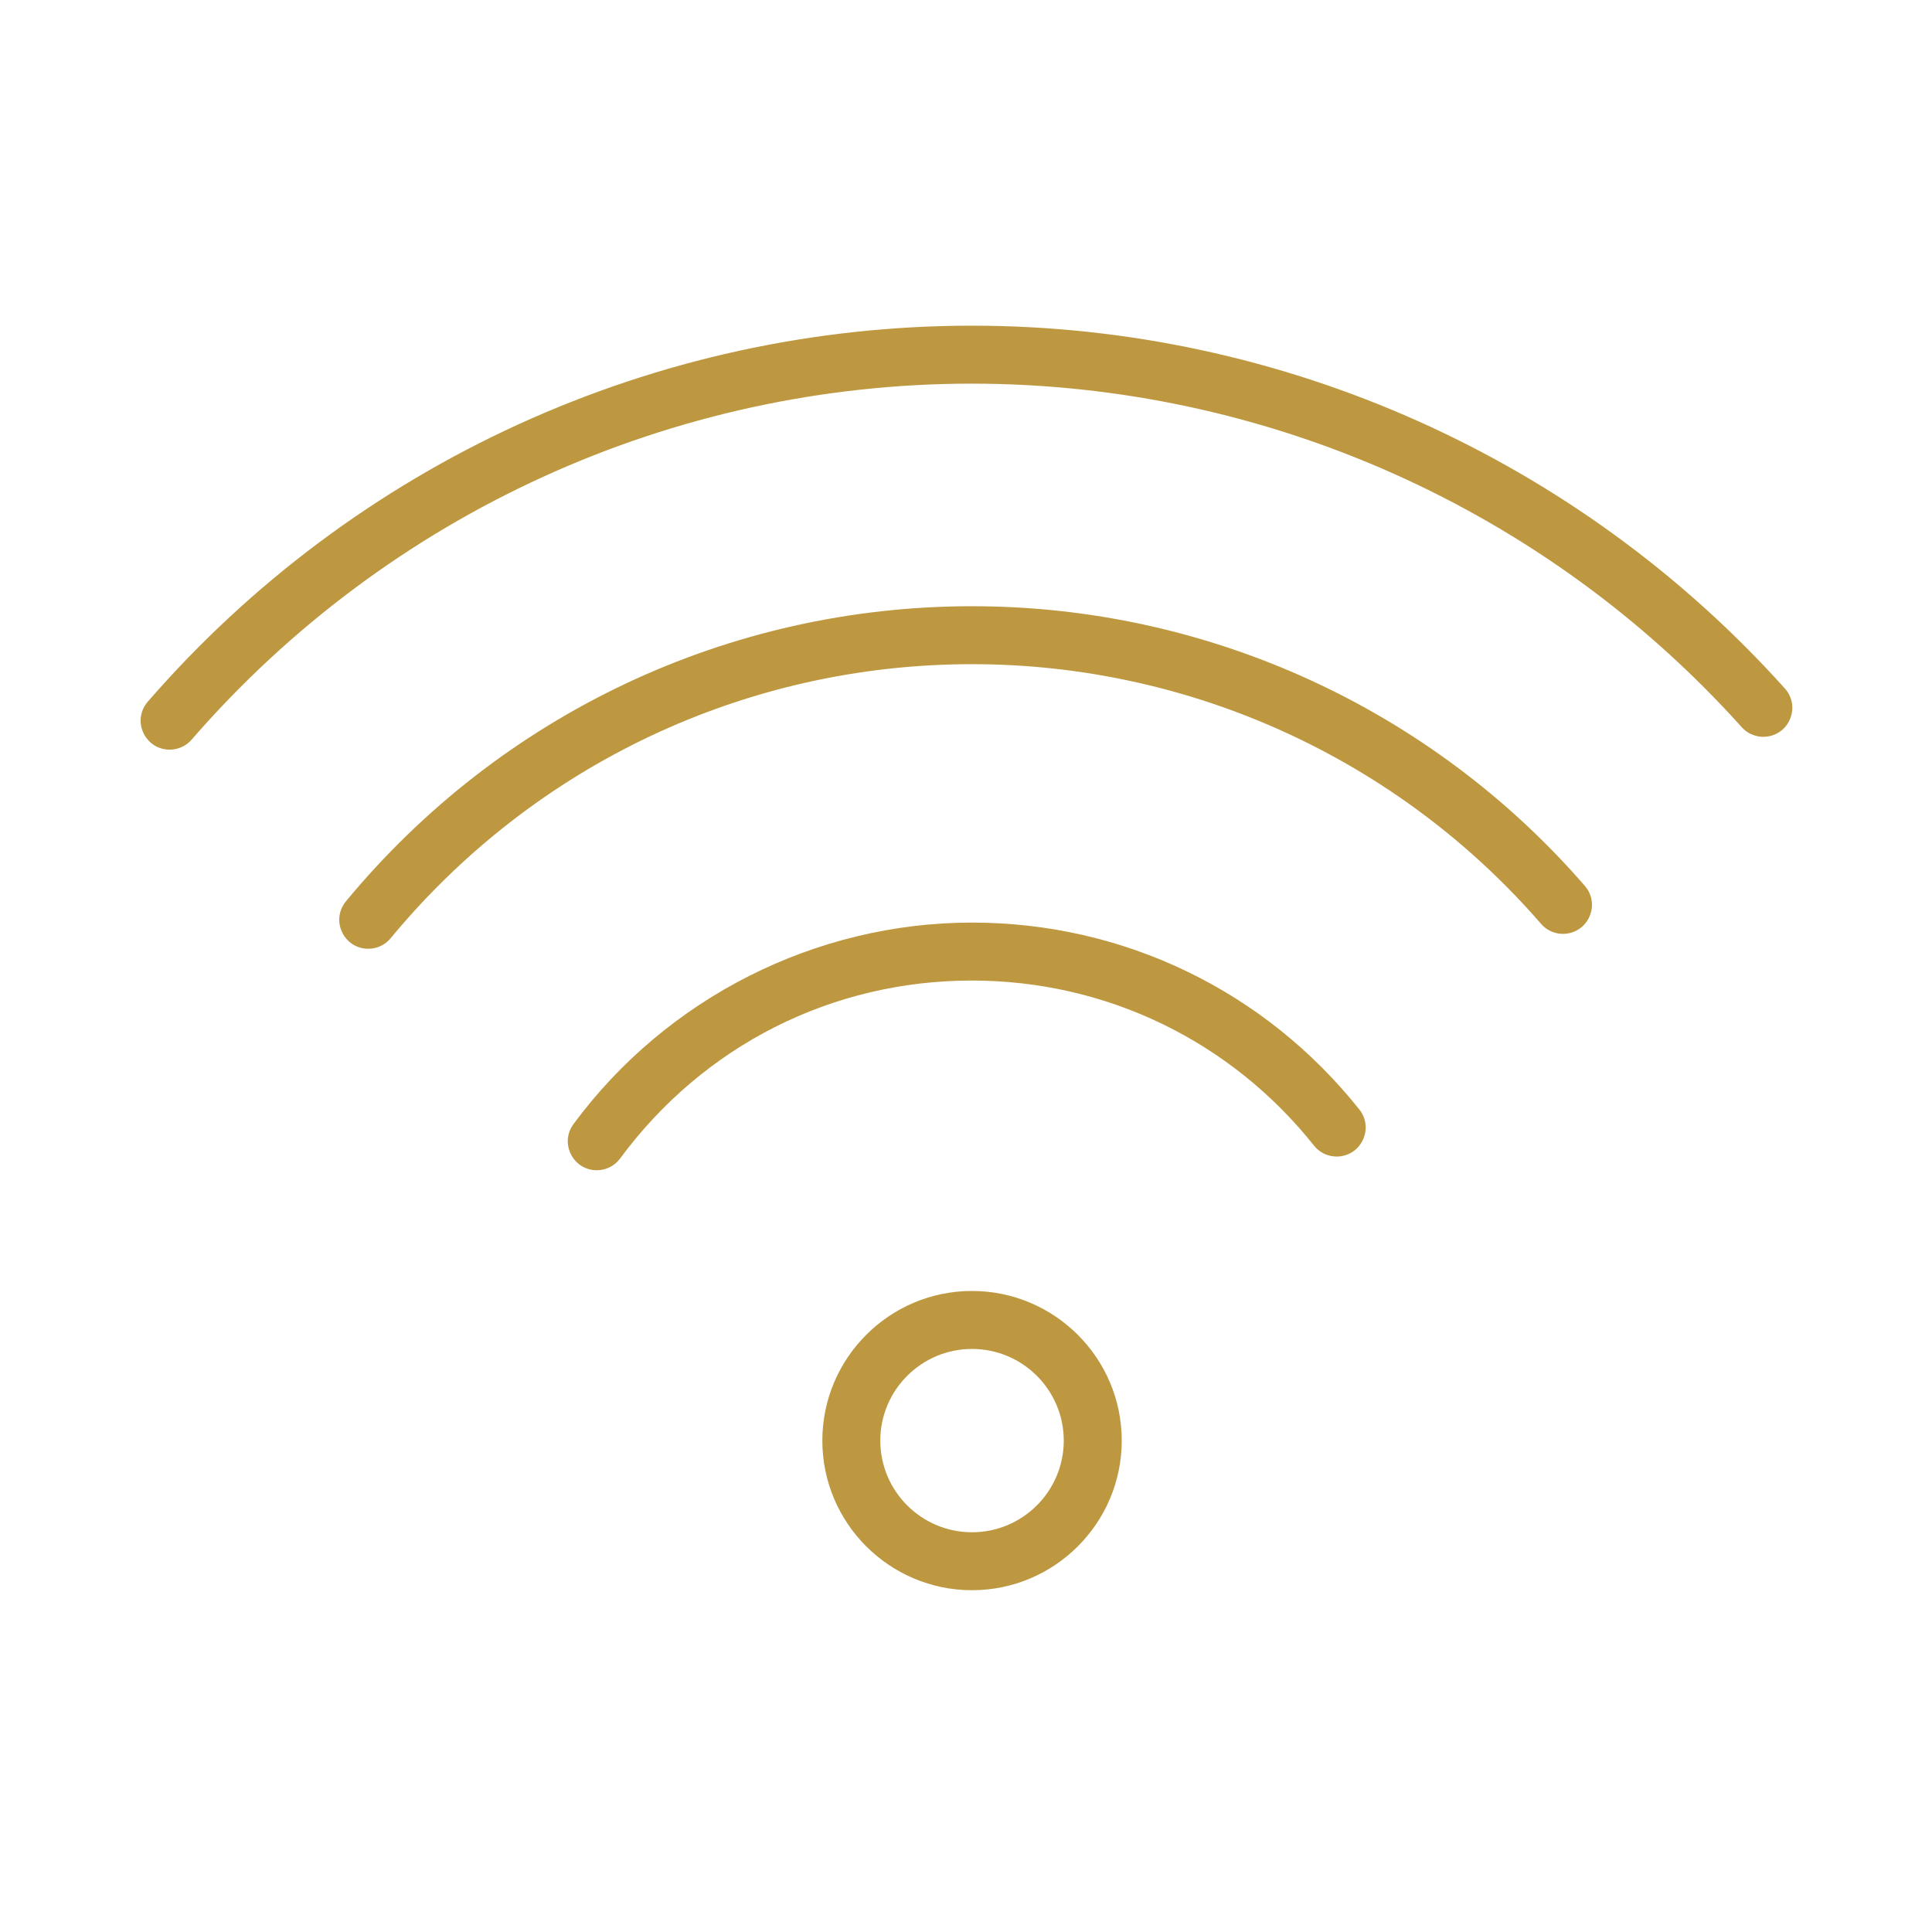
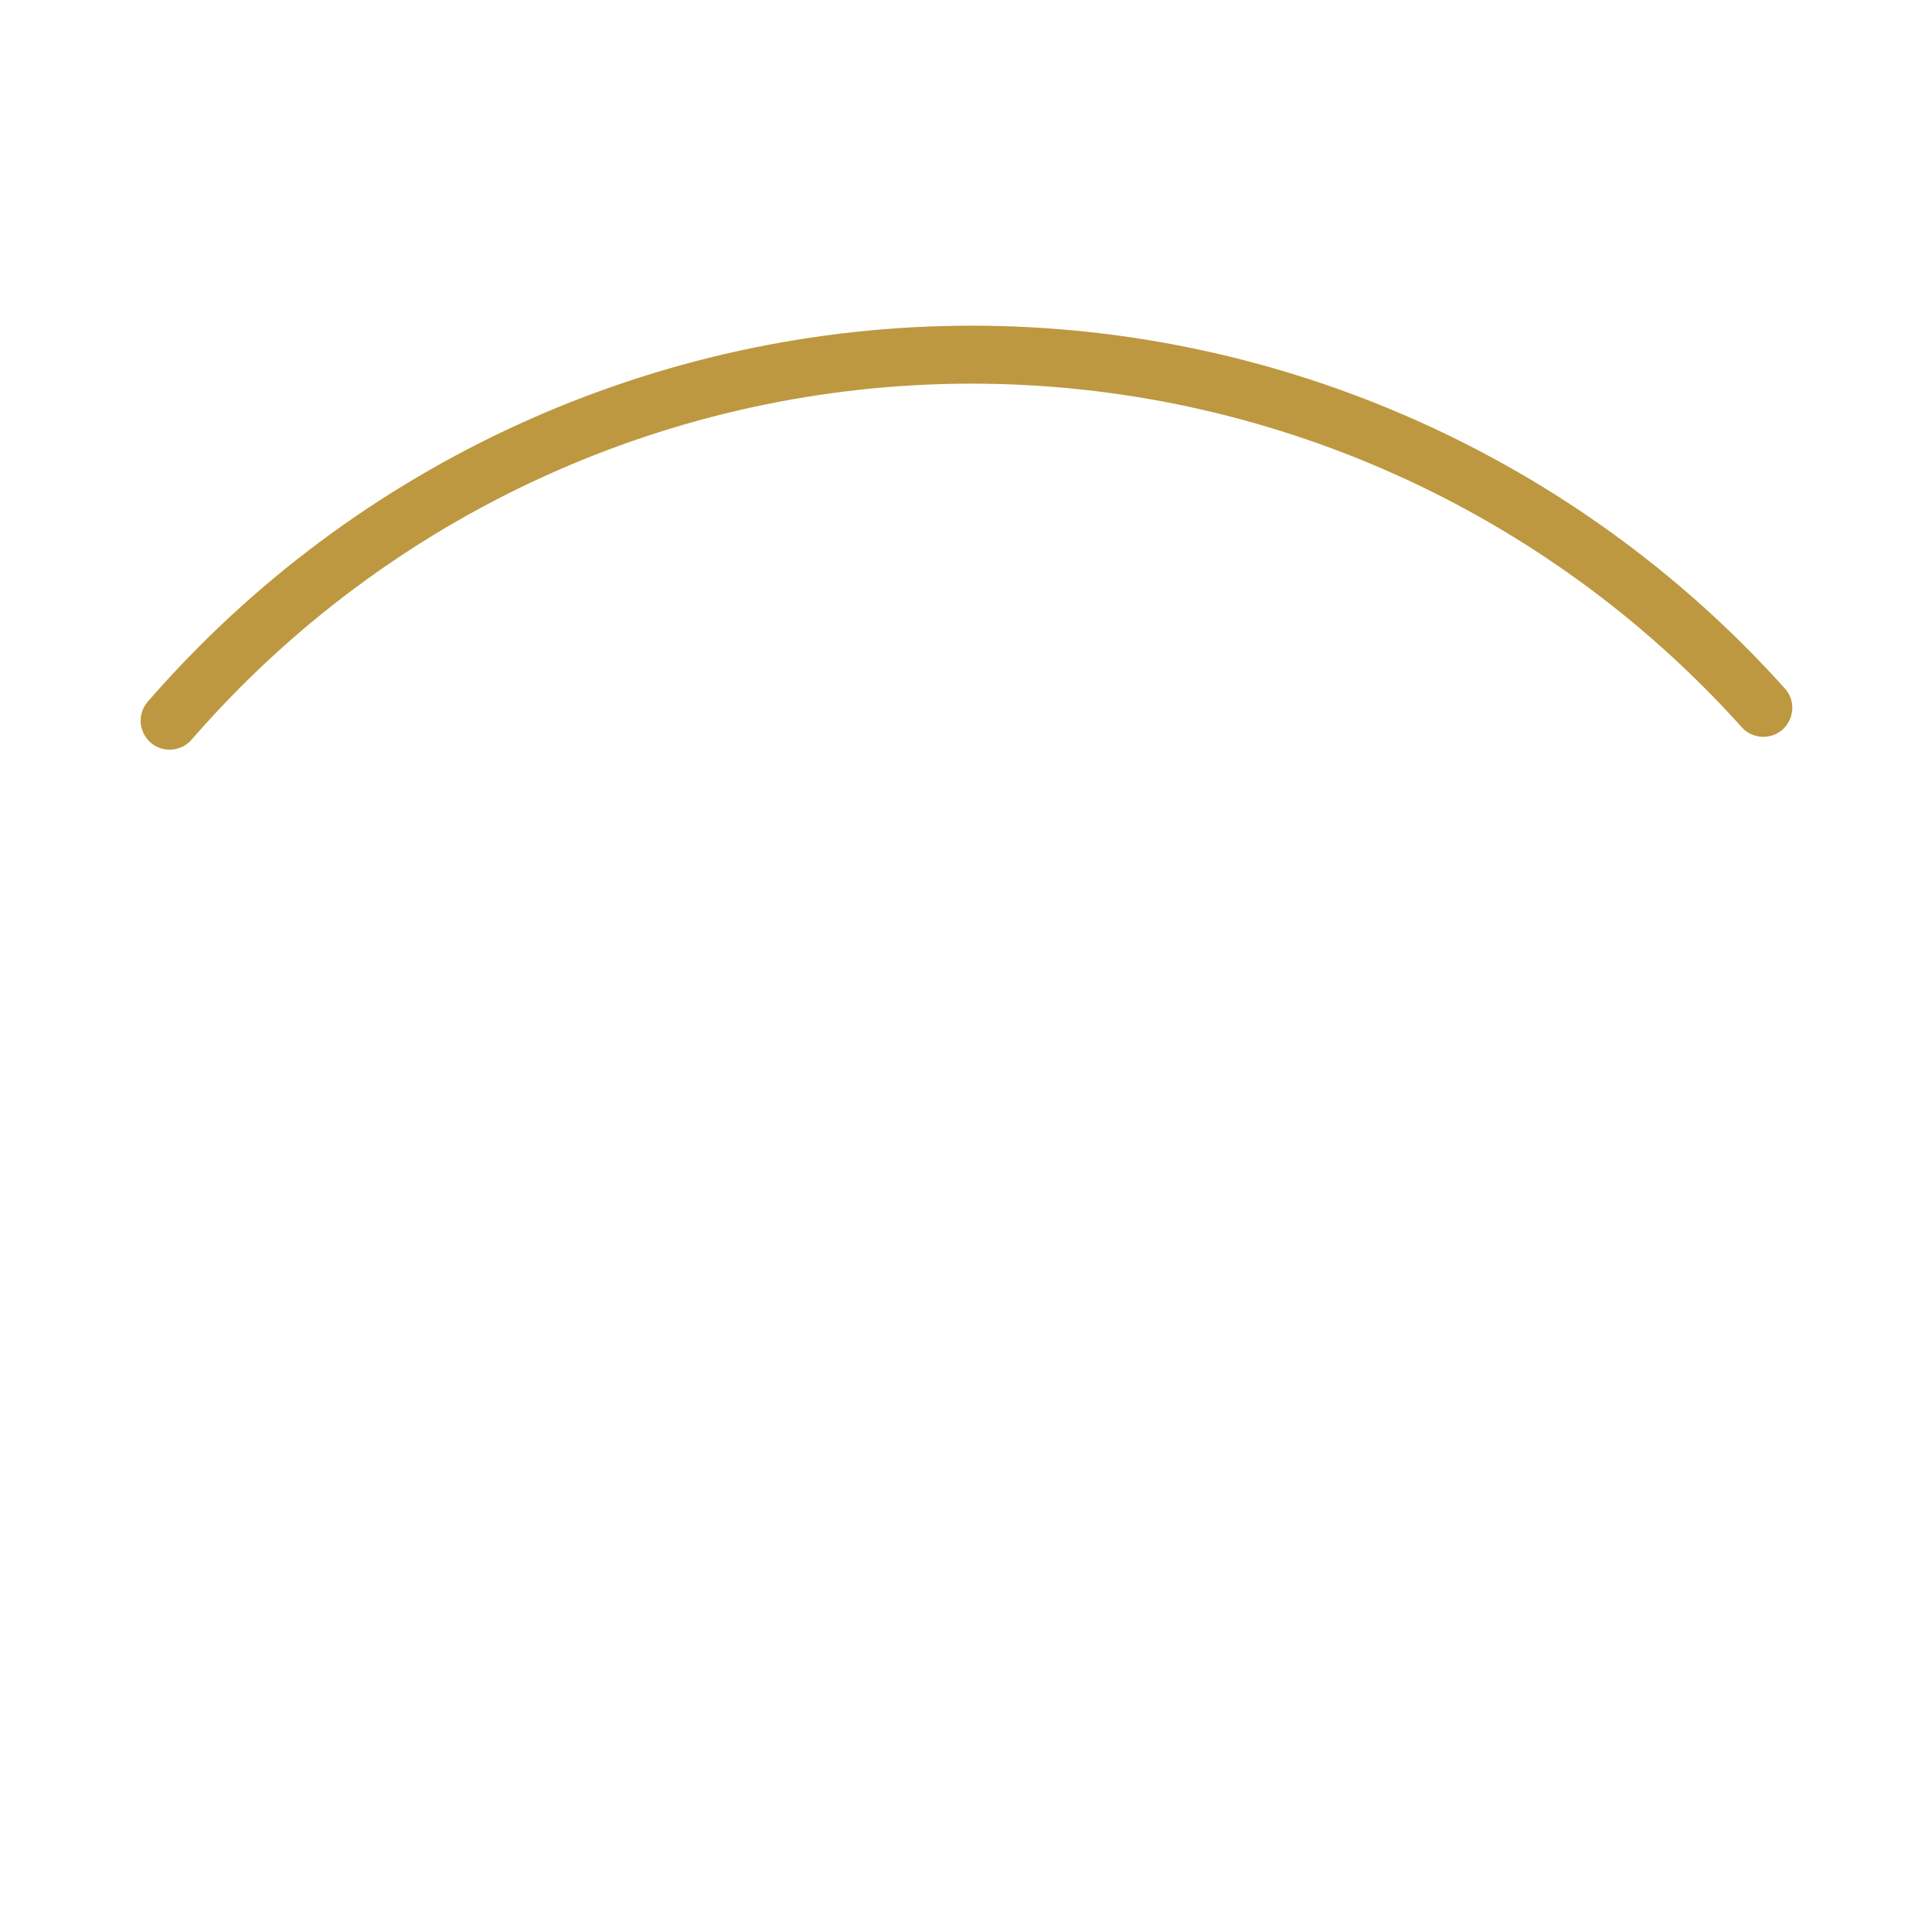
<svg xmlns="http://www.w3.org/2000/svg" viewBox="1950 2450 100 100" width="100" height="100" data-guides="{&quot;vertical&quot;:[],&quot;horizontal&quot;:[]}">
-   <path fill="#bd9840" stroke="none" fill-opacity="1" stroke-width="1" stroke-opacity="1" color="rgb(51, 51, 51)" fill-rule="evenodd" font-size-adjust="none" id="tSvg354f8c6b88" title="Path 3" d="M 2000.309 2532.309 C 1996.038 2532.309 1992.564 2528.835 1992.564 2524.565C 1992.564 2520.294 1996.038 2516.82 2000.309 2516.82C 2004.584 2516.82 2008.061 2520.294 2008.061 2524.565C 2008.061 2528.835 2004.584 2532.309 2000.309 2532.309ZM 2000.309 2519.821 C 1997.69 2519.824 1995.567 2521.947 1995.564 2524.566C 1995.567 2527.185 1997.69 2529.307 2000.309 2529.31C 2002.93 2529.309 2005.056 2527.187 2005.061 2524.566C 2005.057 2521.945 2002.93 2519.822 2000.309 2519.821ZM 1980.889 2510.572 C 1979.735 2510.572 1979.014 2509.323 1979.59 2508.324C 1979.619 2508.274 1979.65 2508.227 1979.684 2508.181C 1984.504 2501.651 1992.215 2497.753 2000.31 2497.753C 2008.158 2497.753 2015.465 2501.279 2020.36 2507.428C 2021.079 2508.332 2020.55 2509.675 2019.408 2509.846C 2018.878 2509.925 2018.346 2509.715 2018.012 2509.296C 2013.691 2503.866 2007.238 2500.753 2000.31 2500.753C 1993.057 2500.753 1986.418 2504.11 1982.097 2509.963C 1981.814 2510.346 1981.366 2510.573 1980.889 2510.572Z" />
-   <path fill="#bd9840" stroke="none" fill-opacity="1" stroke-width="1" stroke-opacity="1" color="rgb(51, 51, 51)" fill-rule="evenodd" font-size-adjust="none" id="tSvg157654e1262" title="Path 4" d="M 1969.061 2499.108 C 1967.906 2499.107 1967.185 2497.857 1967.763 2496.857C 1967.805 2496.785 1967.853 2496.716 1967.906 2496.652C 1975.933 2486.945 1987.743 2481.378 2000.308 2481.378C 2012.483 2481.375 2024.059 2486.658 2032.035 2495.857C 2032.789 2496.732 2032.313 2498.094 2031.179 2498.31C 2030.656 2498.41 2030.119 2498.224 2029.769 2497.823C 2022.364 2489.281 2011.614 2484.375 2000.309 2484.378C 1988.642 2484.378 1977.674 2489.548 1970.218 2498.564C 1969.933 2498.909 1969.509 2499.109 1969.061 2499.108Z" />
  <path fill="#bd9840" stroke="none" fill-opacity="1" stroke-width="1" stroke-opacity="1" color="rgb(51, 51, 51)" fill-rule="evenodd" font-size-adjust="none" id="tSvg14157d798c7" title="Path 5" d="M 1958.781 2488.802 C 1957.626 2488.801 1956.905 2487.551 1957.483 2486.551C 1957.531 2486.469 1957.587 2486.391 1957.649 2486.319C 1968.377 2473.956 1983.941 2466.855 2000.31 2466.857C 2016.343 2466.857 2031.684 2473.708 2042.399 2485.652C 2043.158 2486.522 2042.691 2487.888 2041.558 2488.11C 2041.046 2488.21 2040.519 2488.038 2040.166 2487.655C 2030.006 2476.338 2015.519 2469.869 2000.311 2469.857C 1984.811 2469.855 1970.074 2476.579 1959.916 2488.286C 1959.63 2488.614 1959.216 2488.802 1958.781 2488.802Z" />
  <defs />
</svg>